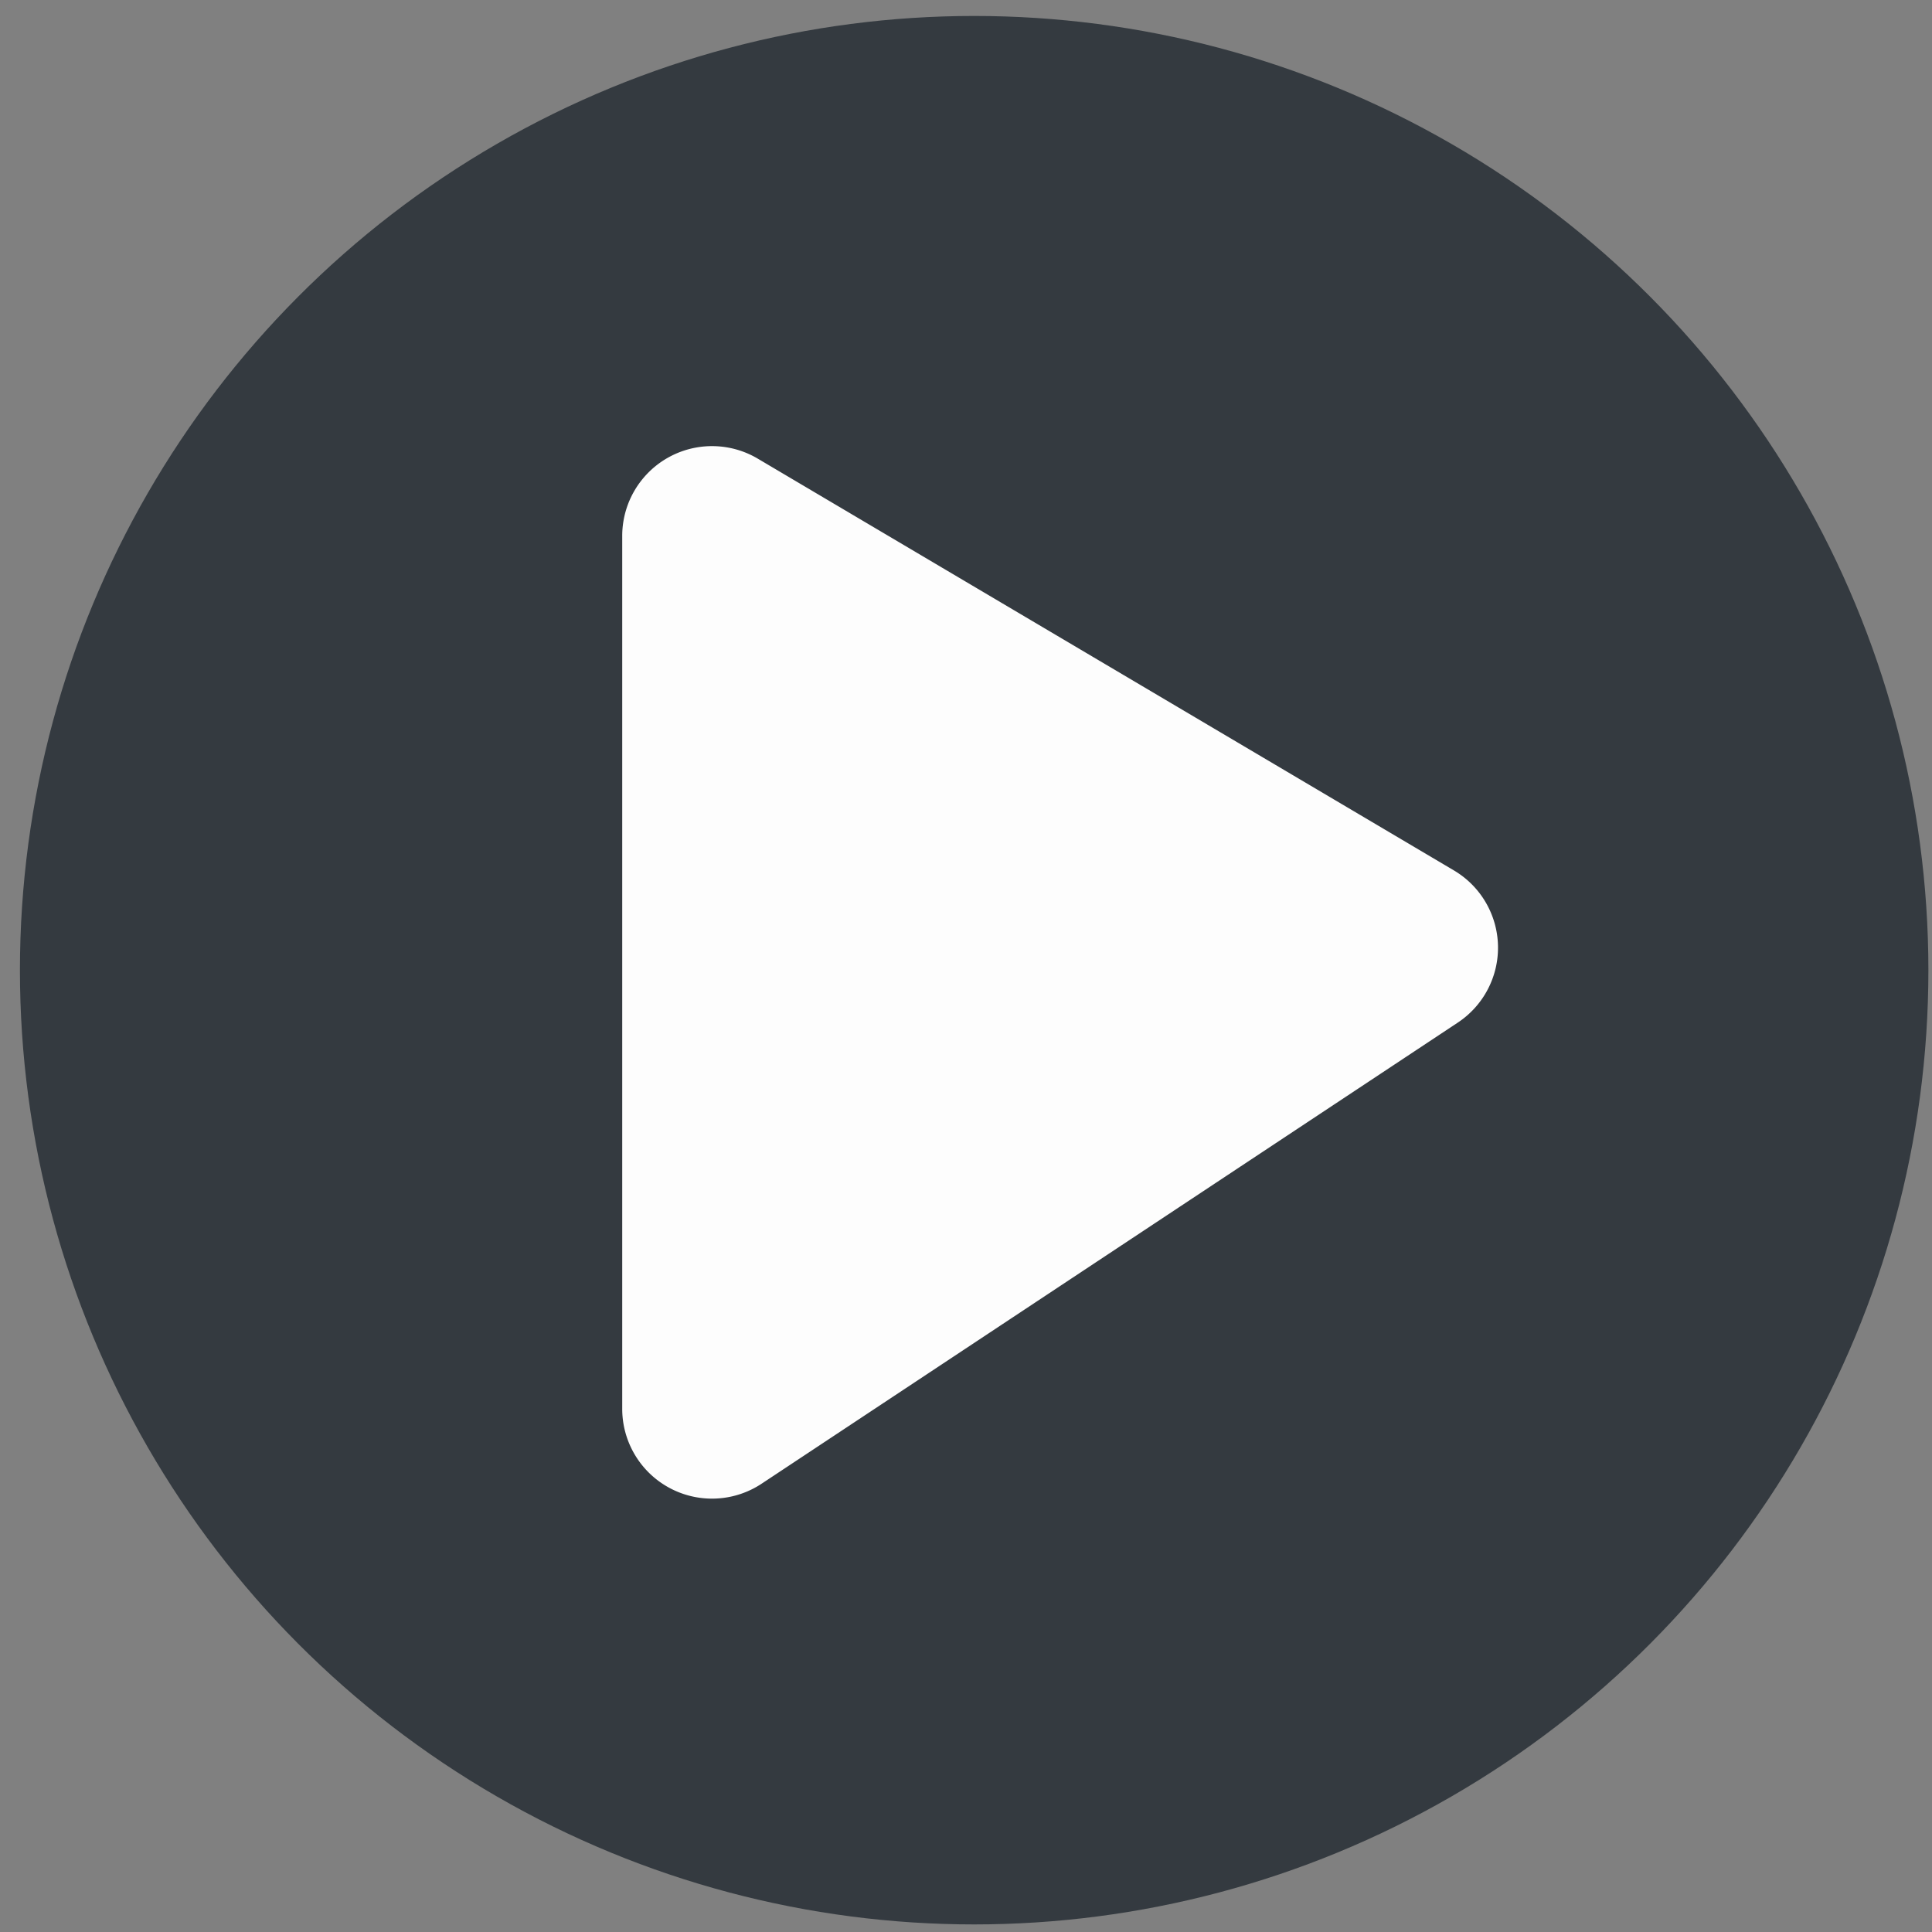
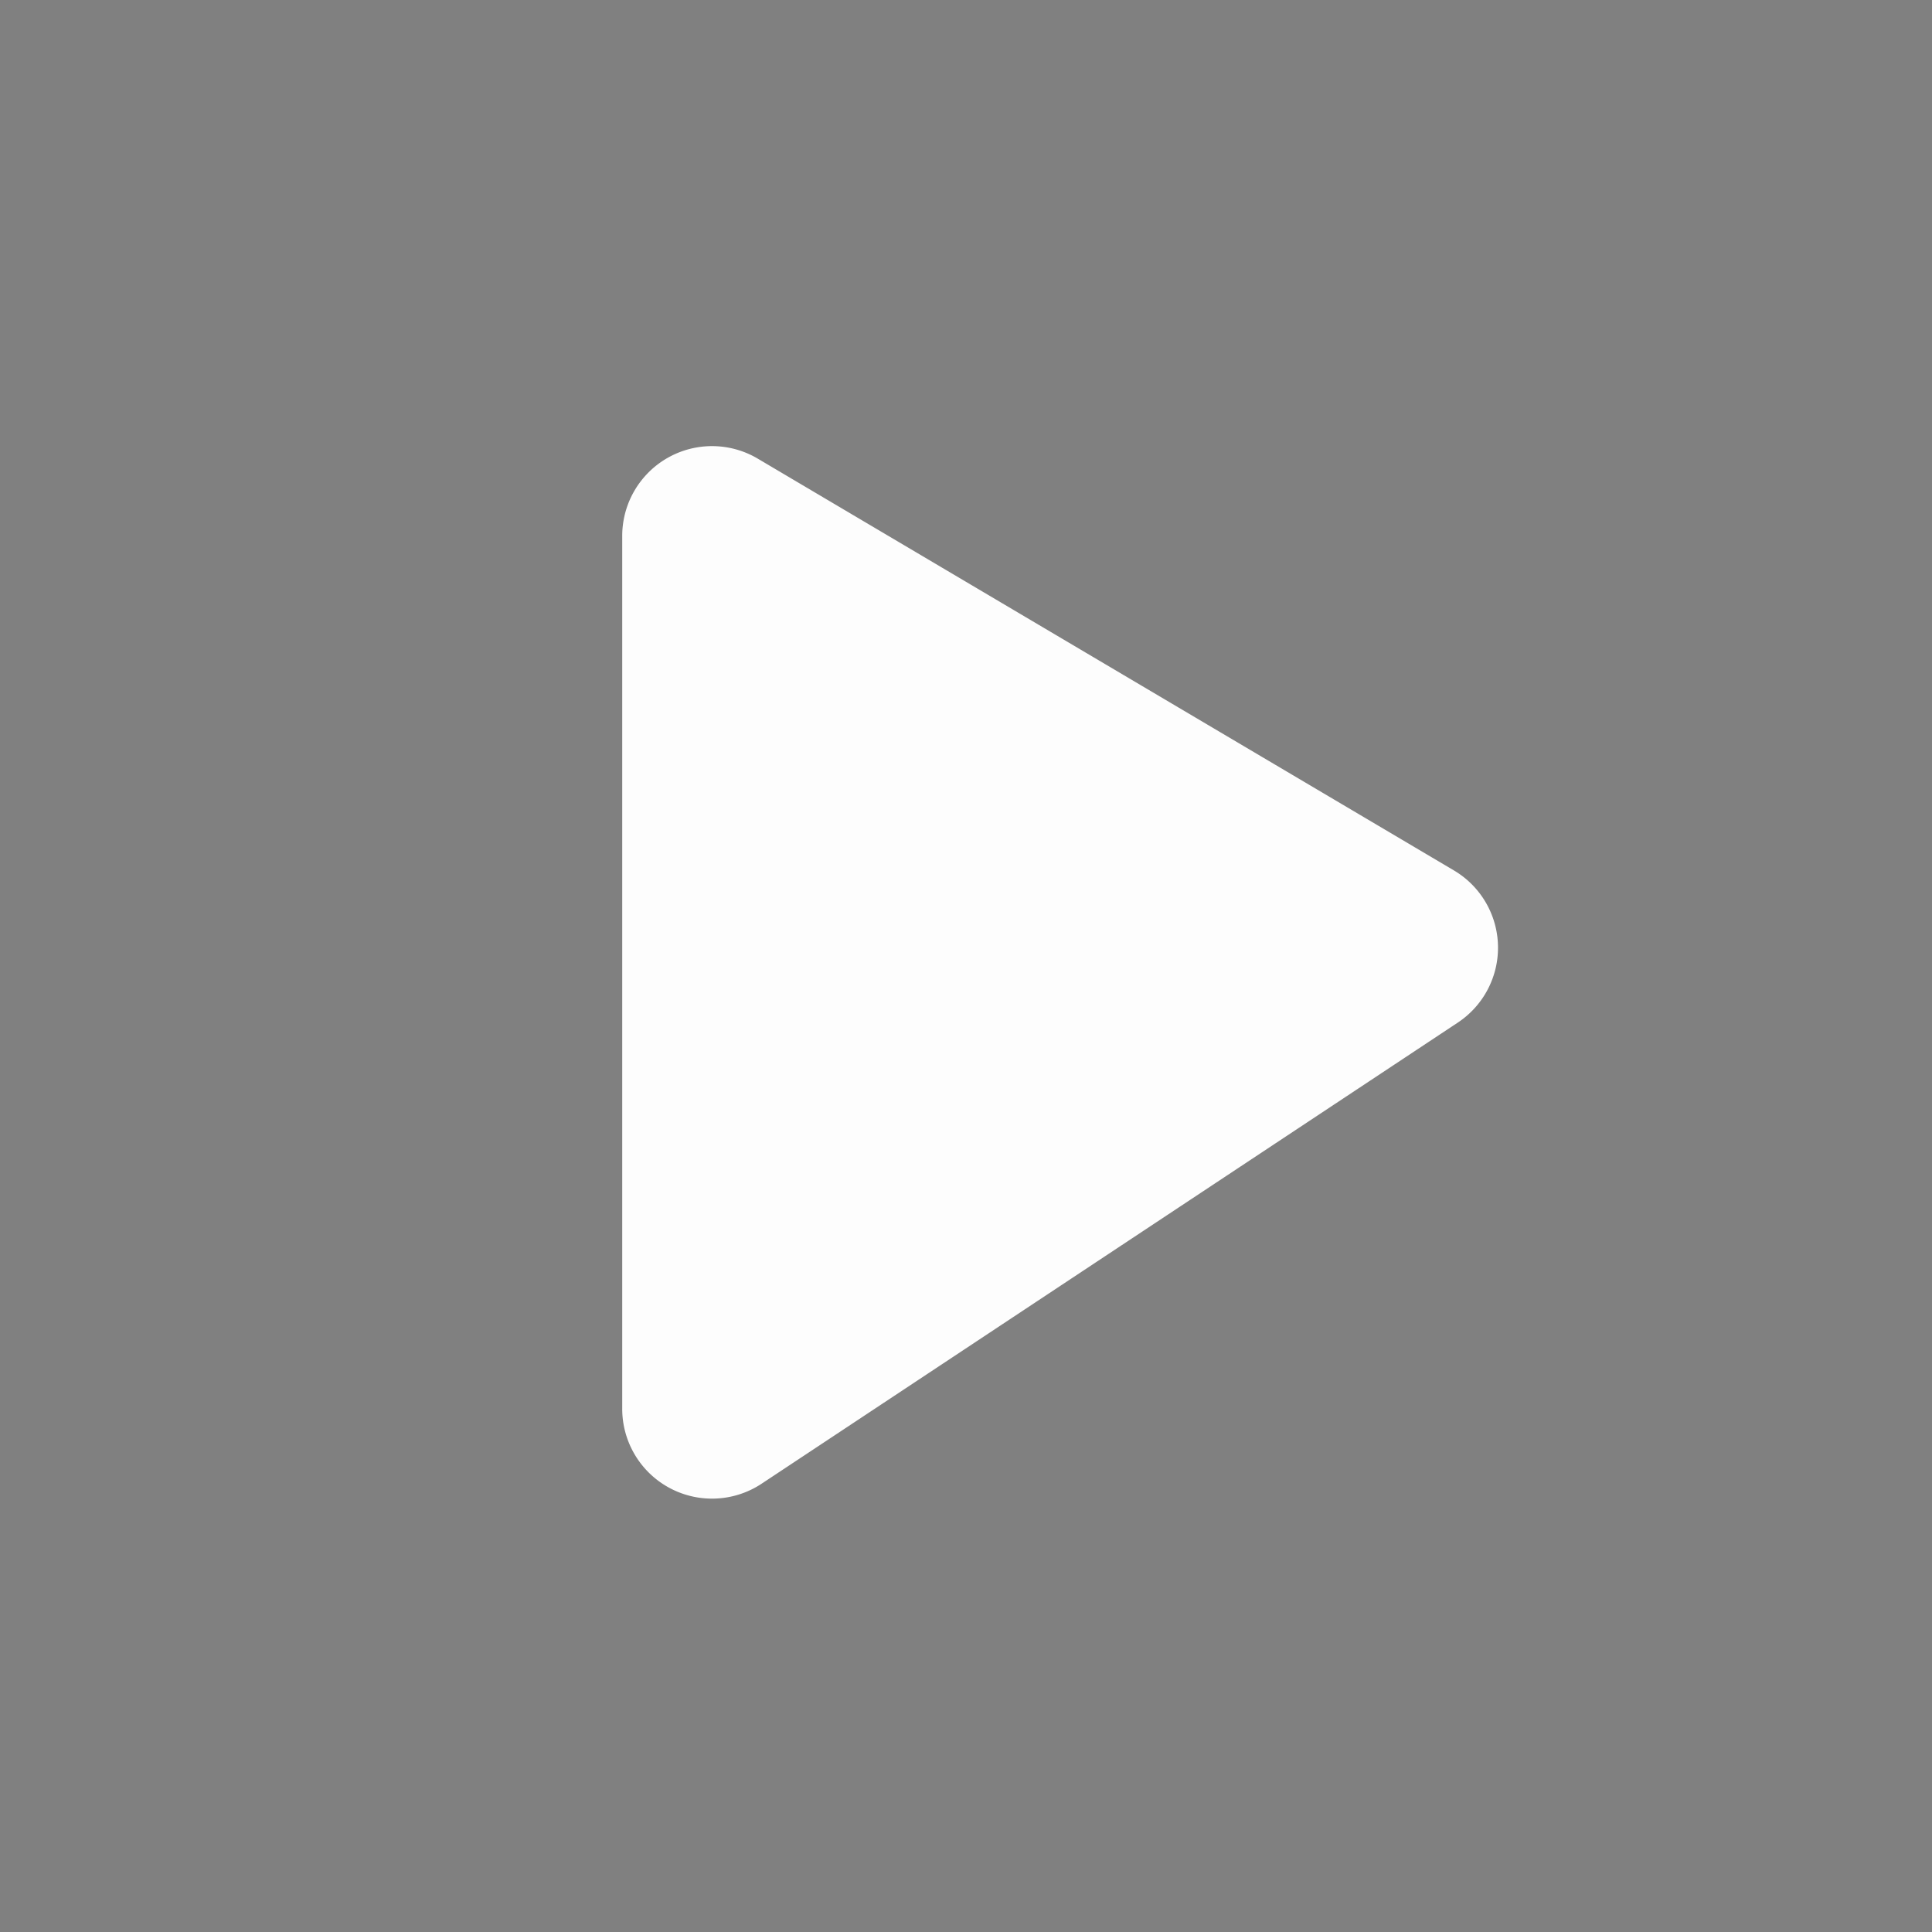
<svg xmlns="http://www.w3.org/2000/svg" version="1.1" viewBox="0 0 250 250">
  <rect x="0" y="0" width="250" height="250" fill="#808080" stroke="none" />
  <g transform="matrix(-1.045 0 0 1.045 257.81 -7.716)" data-name="Layer 32">
-     <circle cx="126.08" cy="127.52" r="118.16" fill="#343a40" />
    <path d="m66.65 115.18 86.22-51a11.12 11.12 0 0 1 16.79 9.57v108.08a11.12 11.12 0 0 1-17.27 9.27l-86.21-57.1a11.12 11.12 0 0 1 0.47-18.82z" fill="#fdfdfd" />
  </g>
</svg>